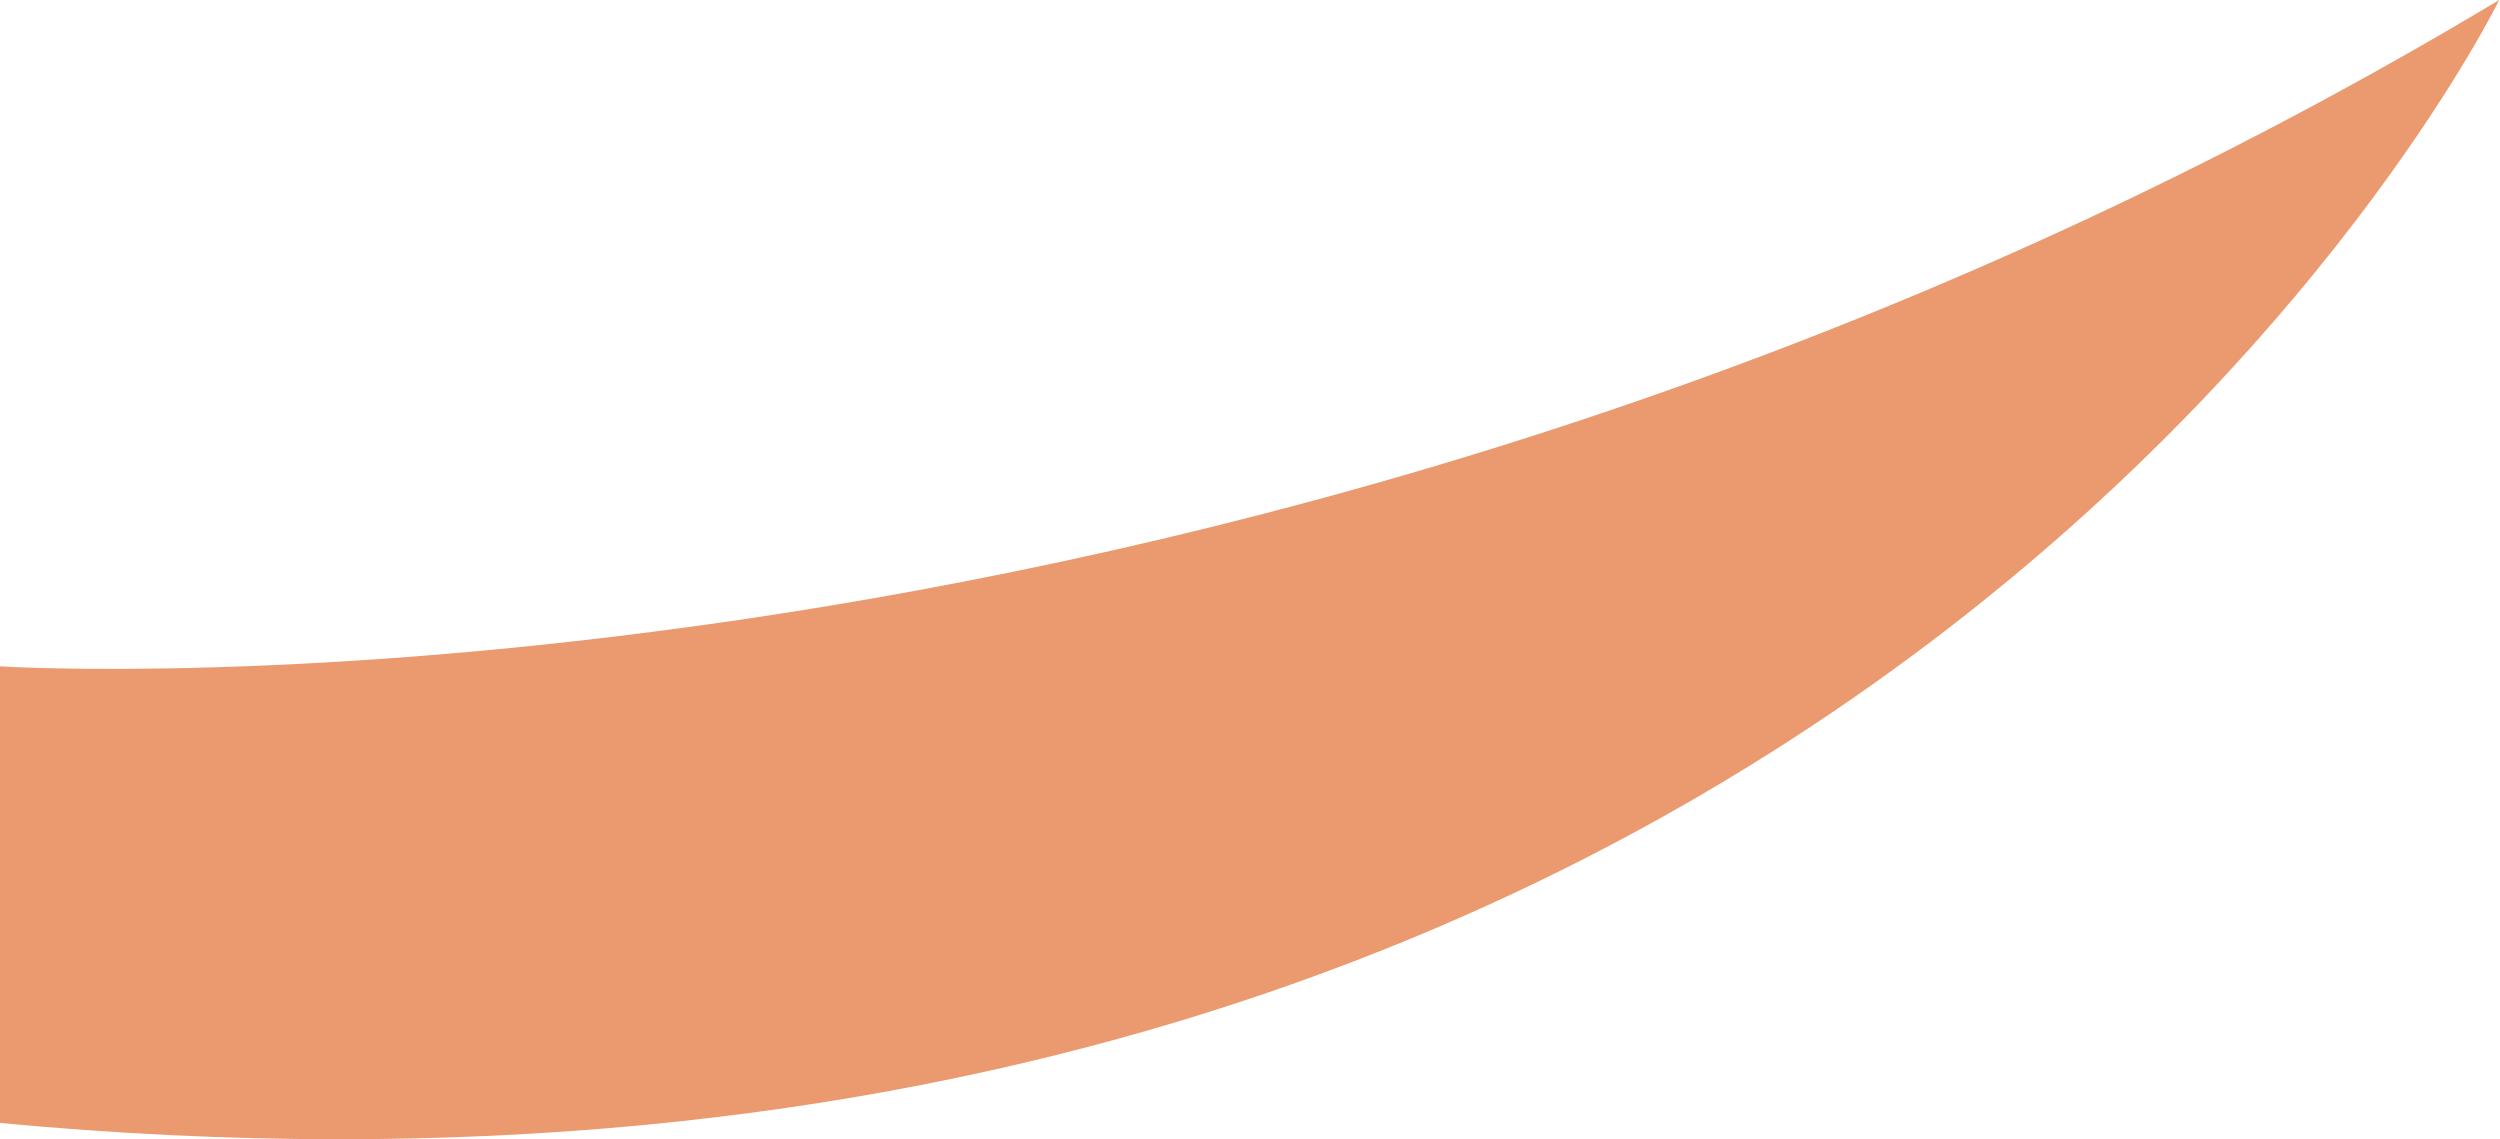
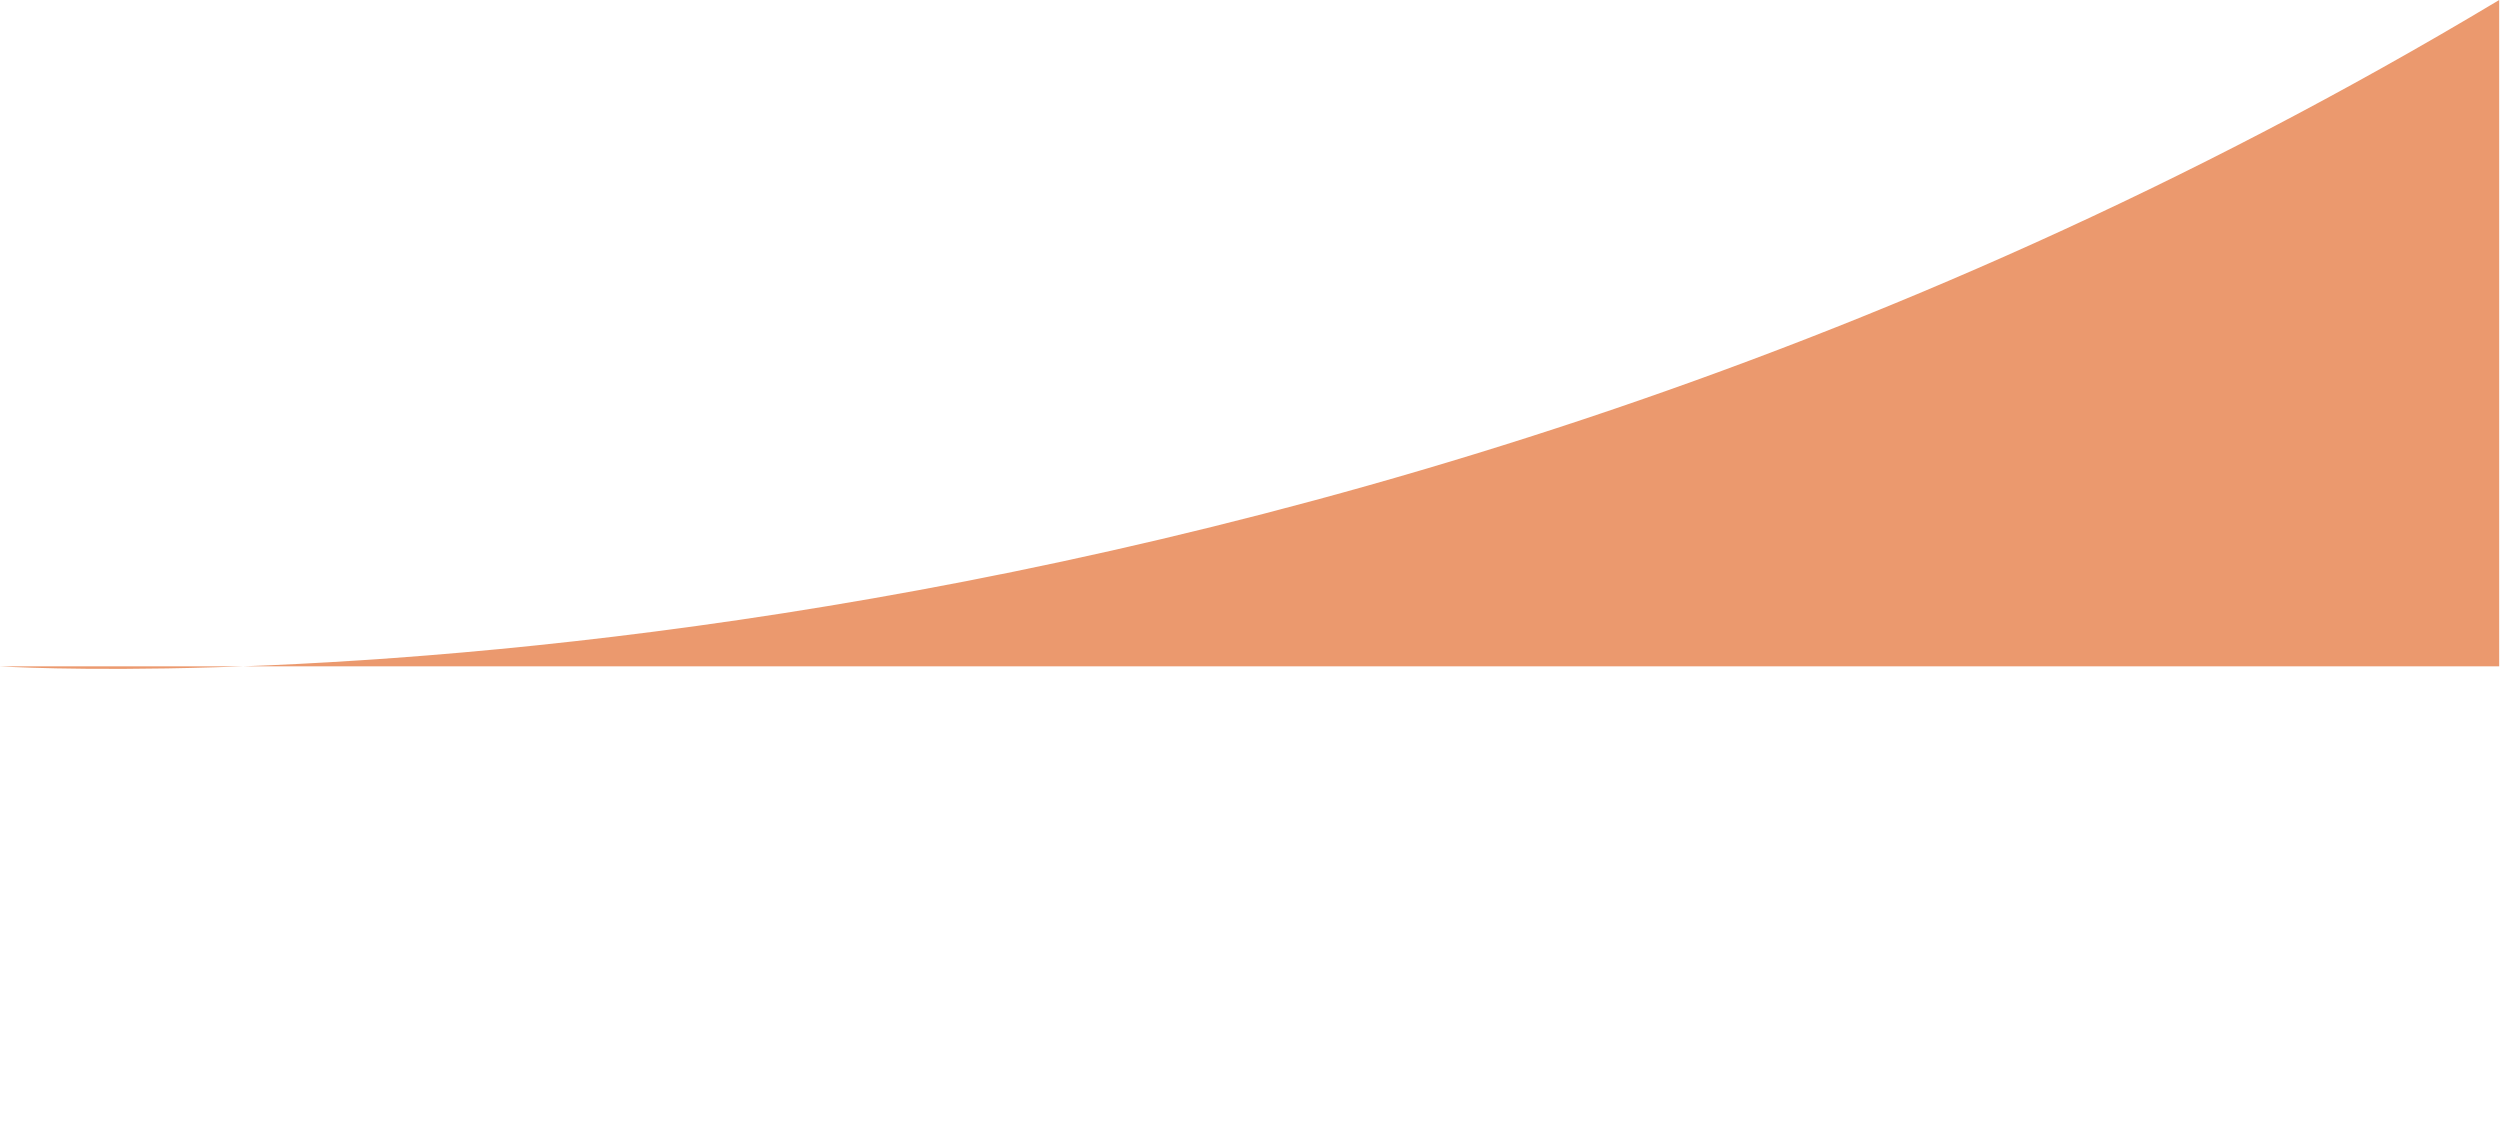
<svg xmlns="http://www.w3.org/2000/svg" width="79" height="36" viewBox="0 0 79 36" fill="none">
-   <path d="M0 21.057C0 21.057 39.649 23.603 78.974 0C78.974 0 59.008 41.023 0 35.486V21.057Z" fill="#EB996E" />
+   <path d="M0 21.057C0 21.057 39.649 23.603 78.974 0V21.057Z" fill="#EB996E" />
</svg>